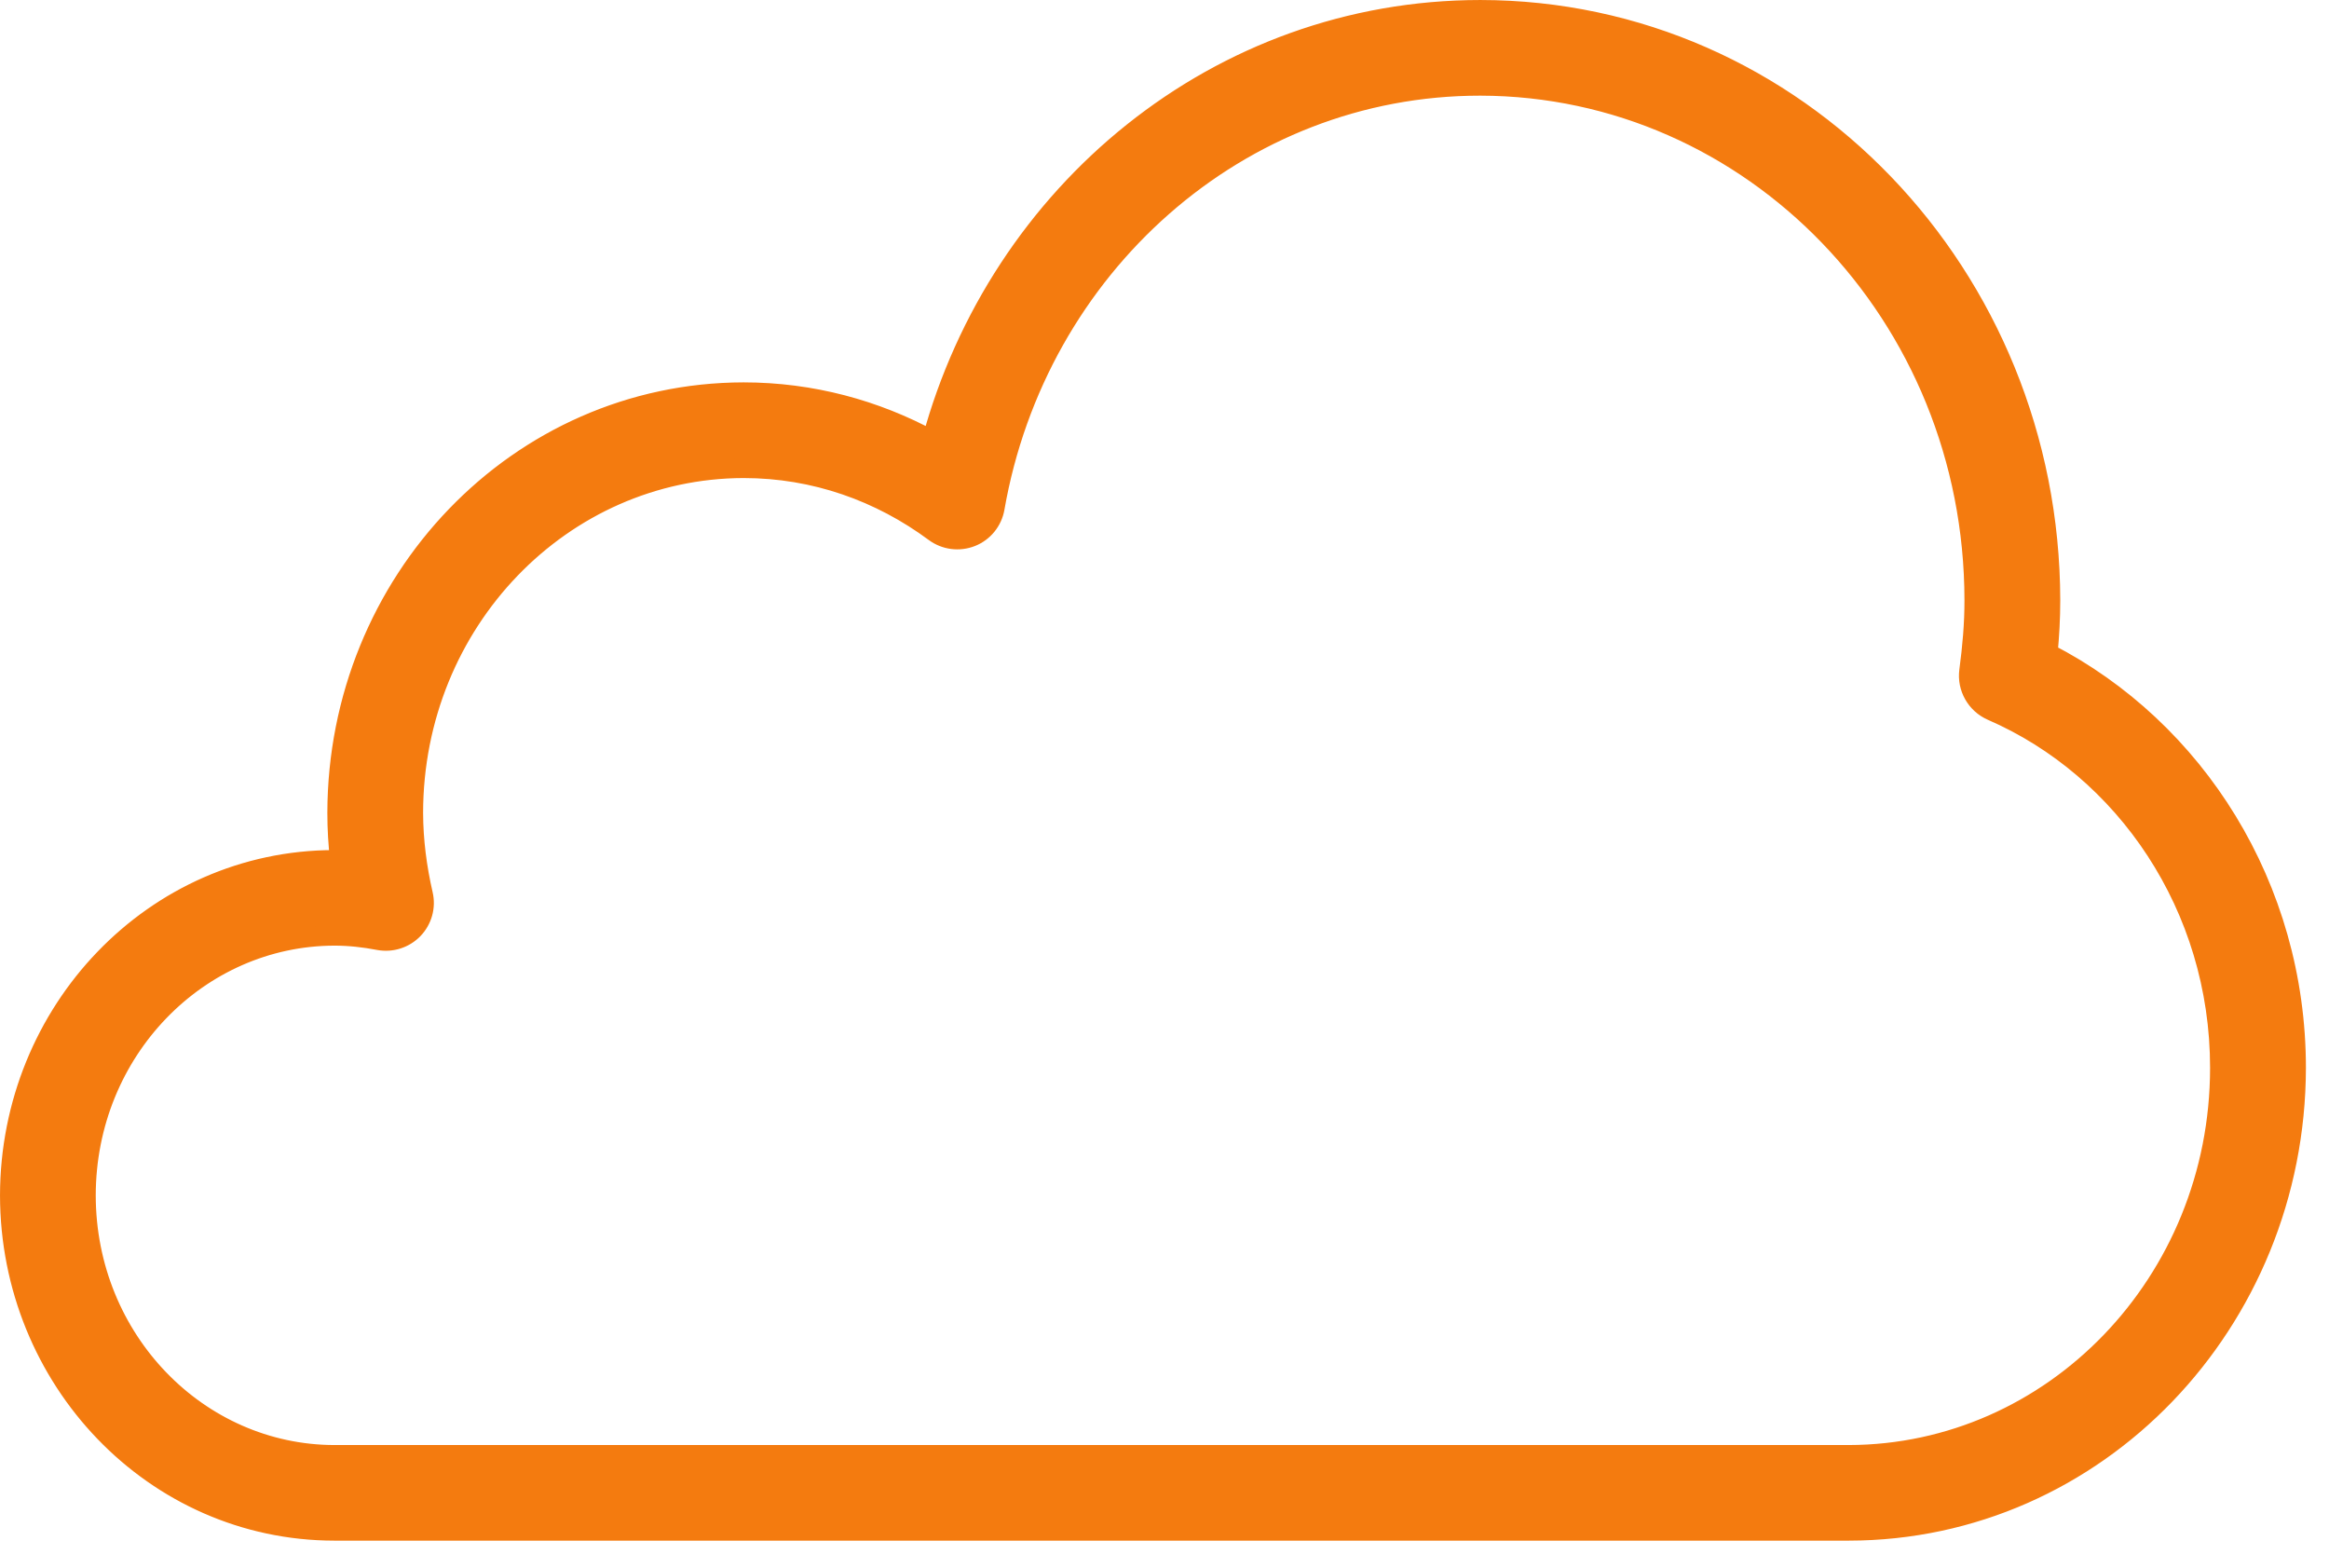
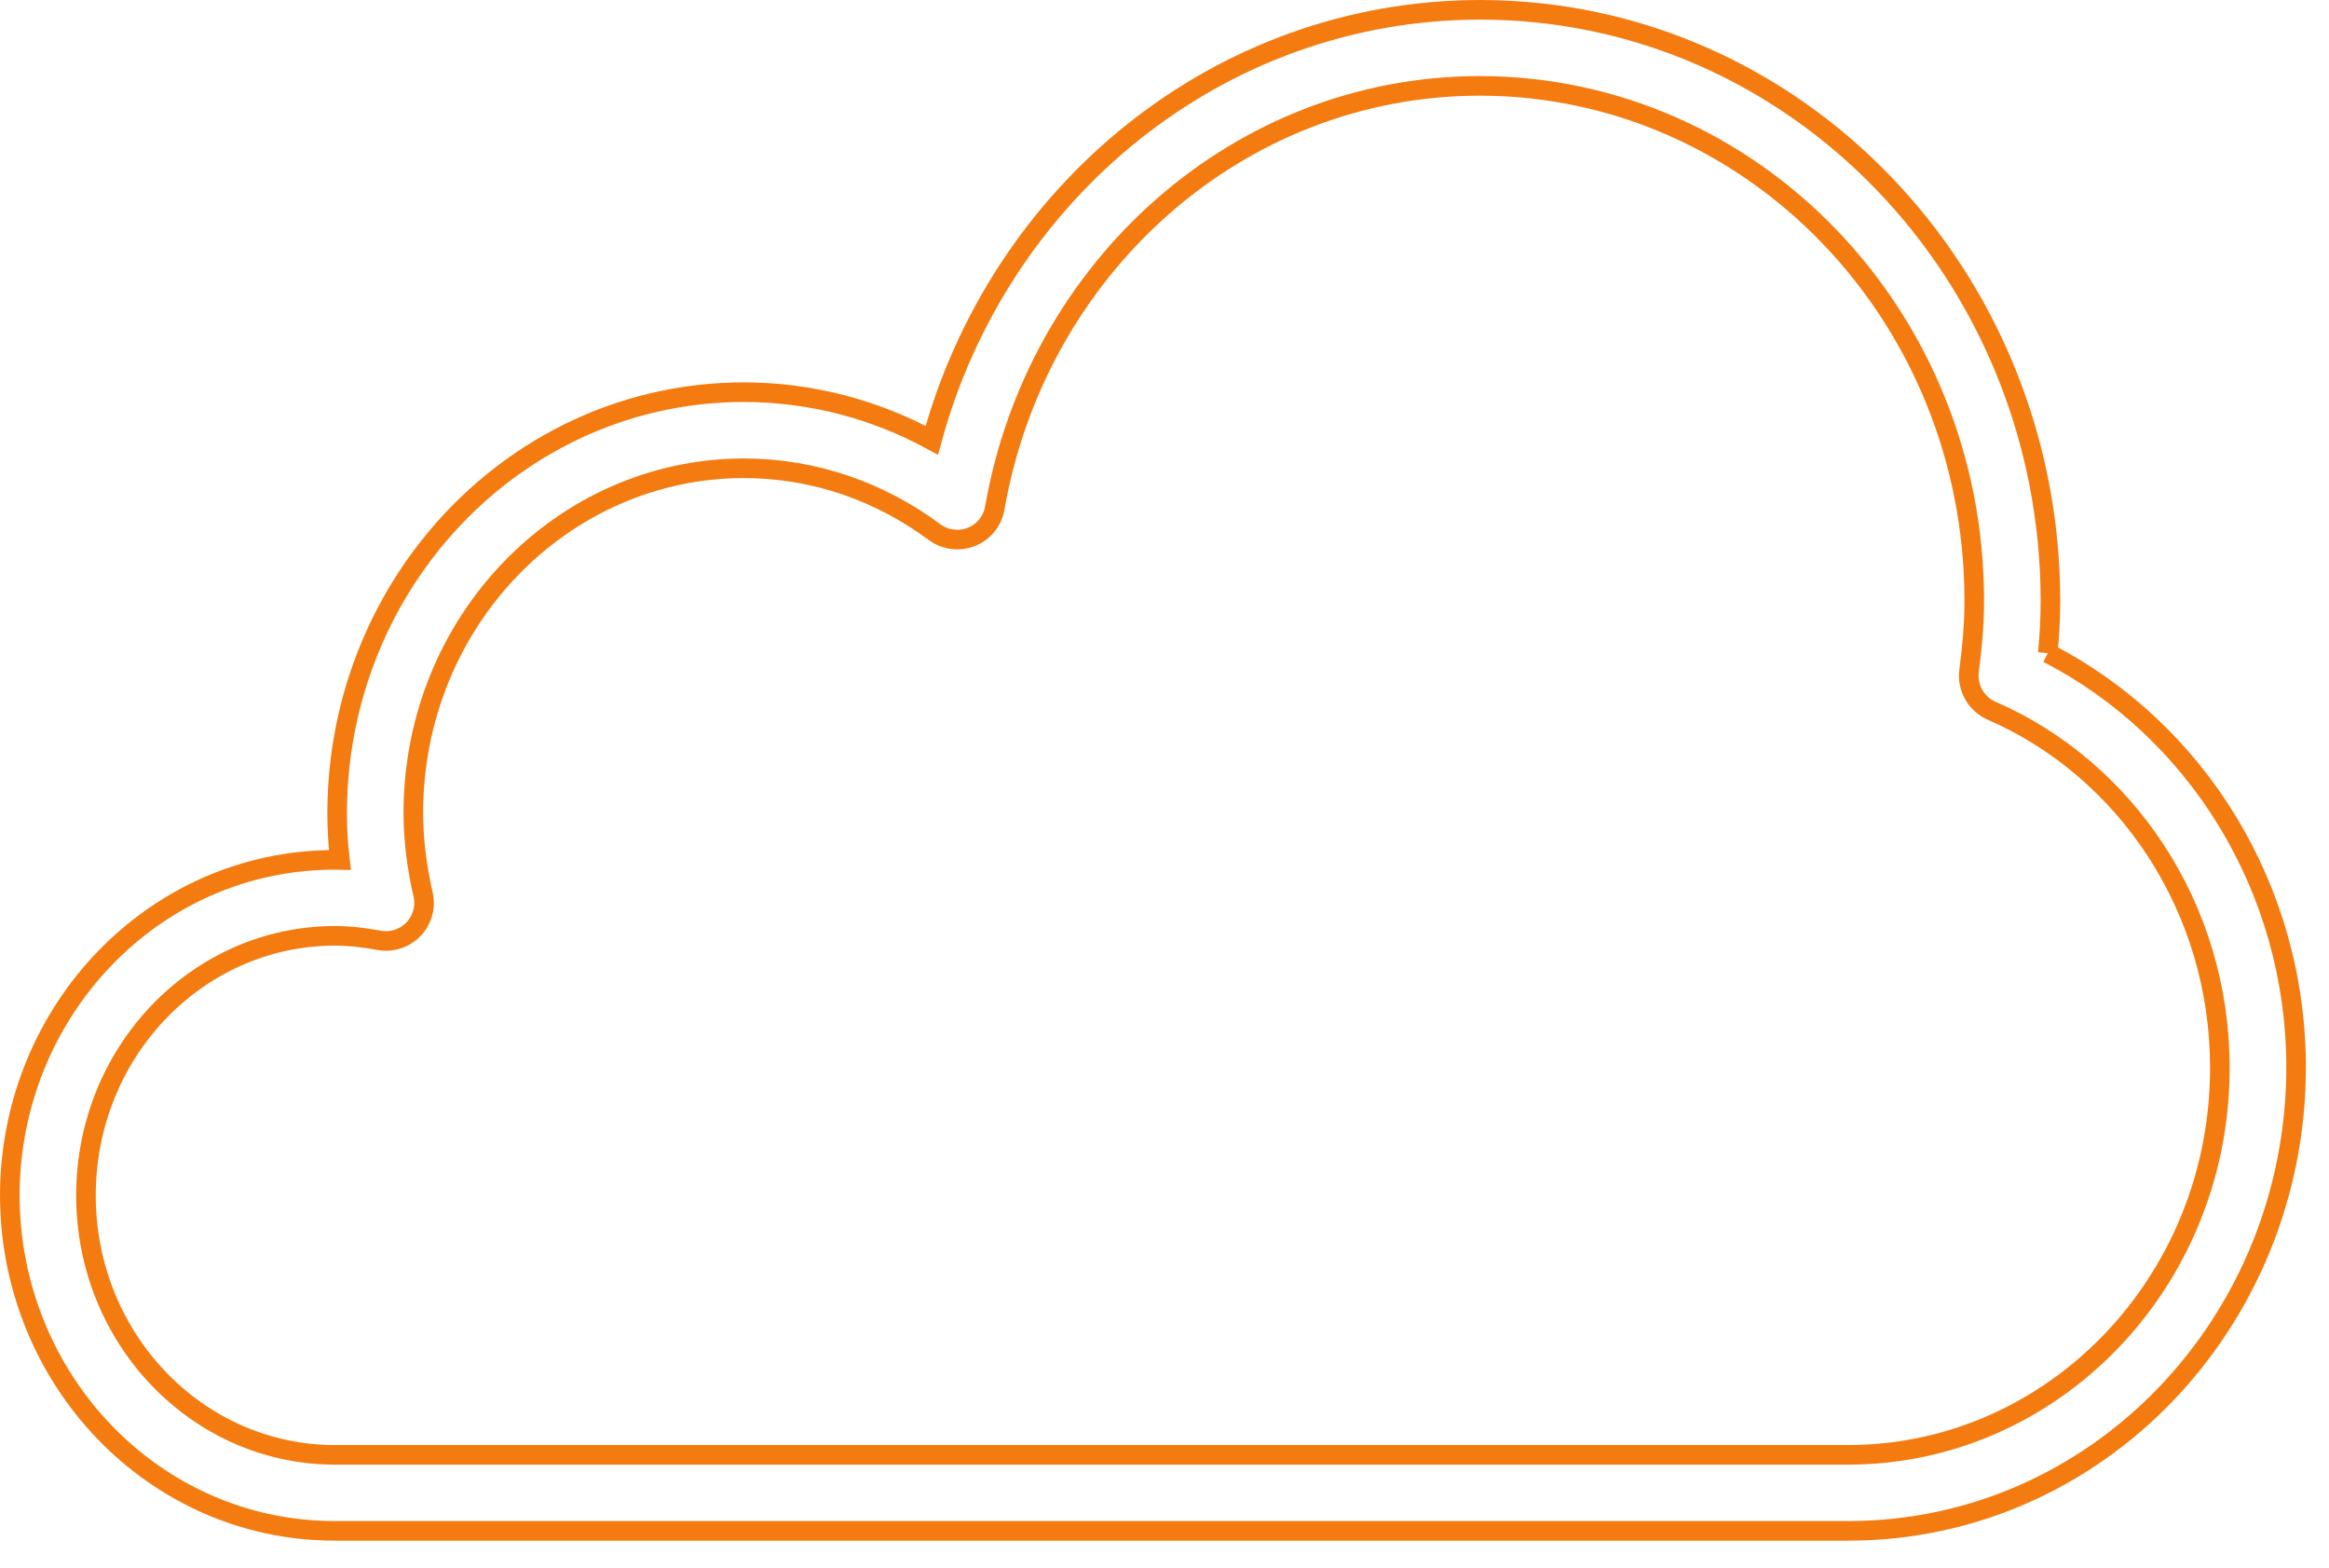
<svg xmlns="http://www.w3.org/2000/svg" width="104" height="70">
-   <path fill="#F47B0F" transform="translate(0.438 0.438)" d="M82.117 64.522L14.492 64.522C8.419 64.512 3.407 59.389 3.4 52.939C3.407 46.483 8.419 41.362 14.492 41.348C15.156 41.348 15.82 41.421 16.485 41.549C17.048 41.652 17.628 41.466 18.025 41.053C18.421 40.639 18.585 40.053 18.454 39.496C18.182 38.307 18.022 37.102 18.018 35.857C18.025 27.31 24.675 20.484 32.768 20.47C35.948 20.47 38.868 21.525 41.293 23.32C41.766 23.671 42.39 23.751 42.94 23.534C43.489 23.316 43.882 22.827 43.983 22.248C45.86 11.488 54.876 3.389 65.664 3.396C77.797 3.416 87.717 13.624 87.721 26.369C87.724 27.415 87.63 28.456 87.489 29.517C87.392 30.266 87.807 30.993 88.496 31.297C94.452 33.882 98.692 40.036 98.689 47.244C98.686 56.835 91.214 64.505 82.117 64.522M91.006 28.726C91.079 27.96 91.124 27.176 91.124 26.369C91.1 11.852 79.783 0.01 65.664 0C53.959 0.005 44.168 8.164 41.172 19.221C38.664 17.857 35.803 17.073 32.768 17.073C22.687 17.085 14.635 25.535 14.617 35.857C14.617 36.572 14.659 37.272 14.739 37.958C14.658 37.956 14.576 37.956 14.492 37.956C6.434 37.961 0.012 44.712 0 52.939C0.012 61.162 6.434 67.908 14.492 67.916L82.117 67.916C93.2 67.904 102.072 58.61 102.094 47.244C102.09 39.155 97.6 32.118 91.006 28.726" fill-rule="evenodd" />
  <path fill="none" stroke="#F47B0F" stroke-width="0.875" stroke-miterlimit="10" transform="translate(0.438 0.438)" d="M82.117 64.522L14.492 64.522C8.419 64.512 3.407 59.389 3.4 52.939C3.407 46.483 8.419 41.362 14.492 41.348C15.156 41.348 15.82 41.421 16.485 41.549C17.048 41.652 17.628 41.466 18.025 41.053C18.421 40.639 18.585 40.053 18.454 39.496C18.182 38.307 18.022 37.102 18.018 35.857C18.025 27.31 24.675 20.484 32.768 20.47C35.948 20.47 38.868 21.525 41.293 23.32C41.766 23.671 42.39 23.751 42.94 23.534C43.489 23.316 43.882 22.827 43.983 22.248C45.86 11.488 54.876 3.389 65.664 3.396C77.797 3.416 87.717 13.624 87.721 26.369C87.724 27.415 87.63 28.456 87.489 29.517C87.392 30.266 87.807 30.993 88.496 31.297C94.452 33.882 98.692 40.036 98.689 47.244C98.686 56.835 91.214 64.505 82.117 64.522M91.006 28.726C91.079 27.96 91.124 27.176 91.124 26.369C91.1 11.852 79.783 0.01 65.664 0C53.959 0.005 44.168 8.164 41.172 19.221C38.664 17.857 35.803 17.073 32.768 17.073C22.687 17.085 14.635 25.535 14.617 35.857C14.617 36.572 14.659 37.272 14.739 37.958C14.658 37.956 14.576 37.956 14.492 37.956C6.434 37.961 0.012 44.712 0 52.939C0.012 61.162 6.434 67.908 14.492 67.916L82.117 67.916C93.2 67.904 102.072 58.61 102.094 47.244C102.09 39.155 97.6 32.118 91.006 28.726" fill-rule="evenodd" />
</svg>